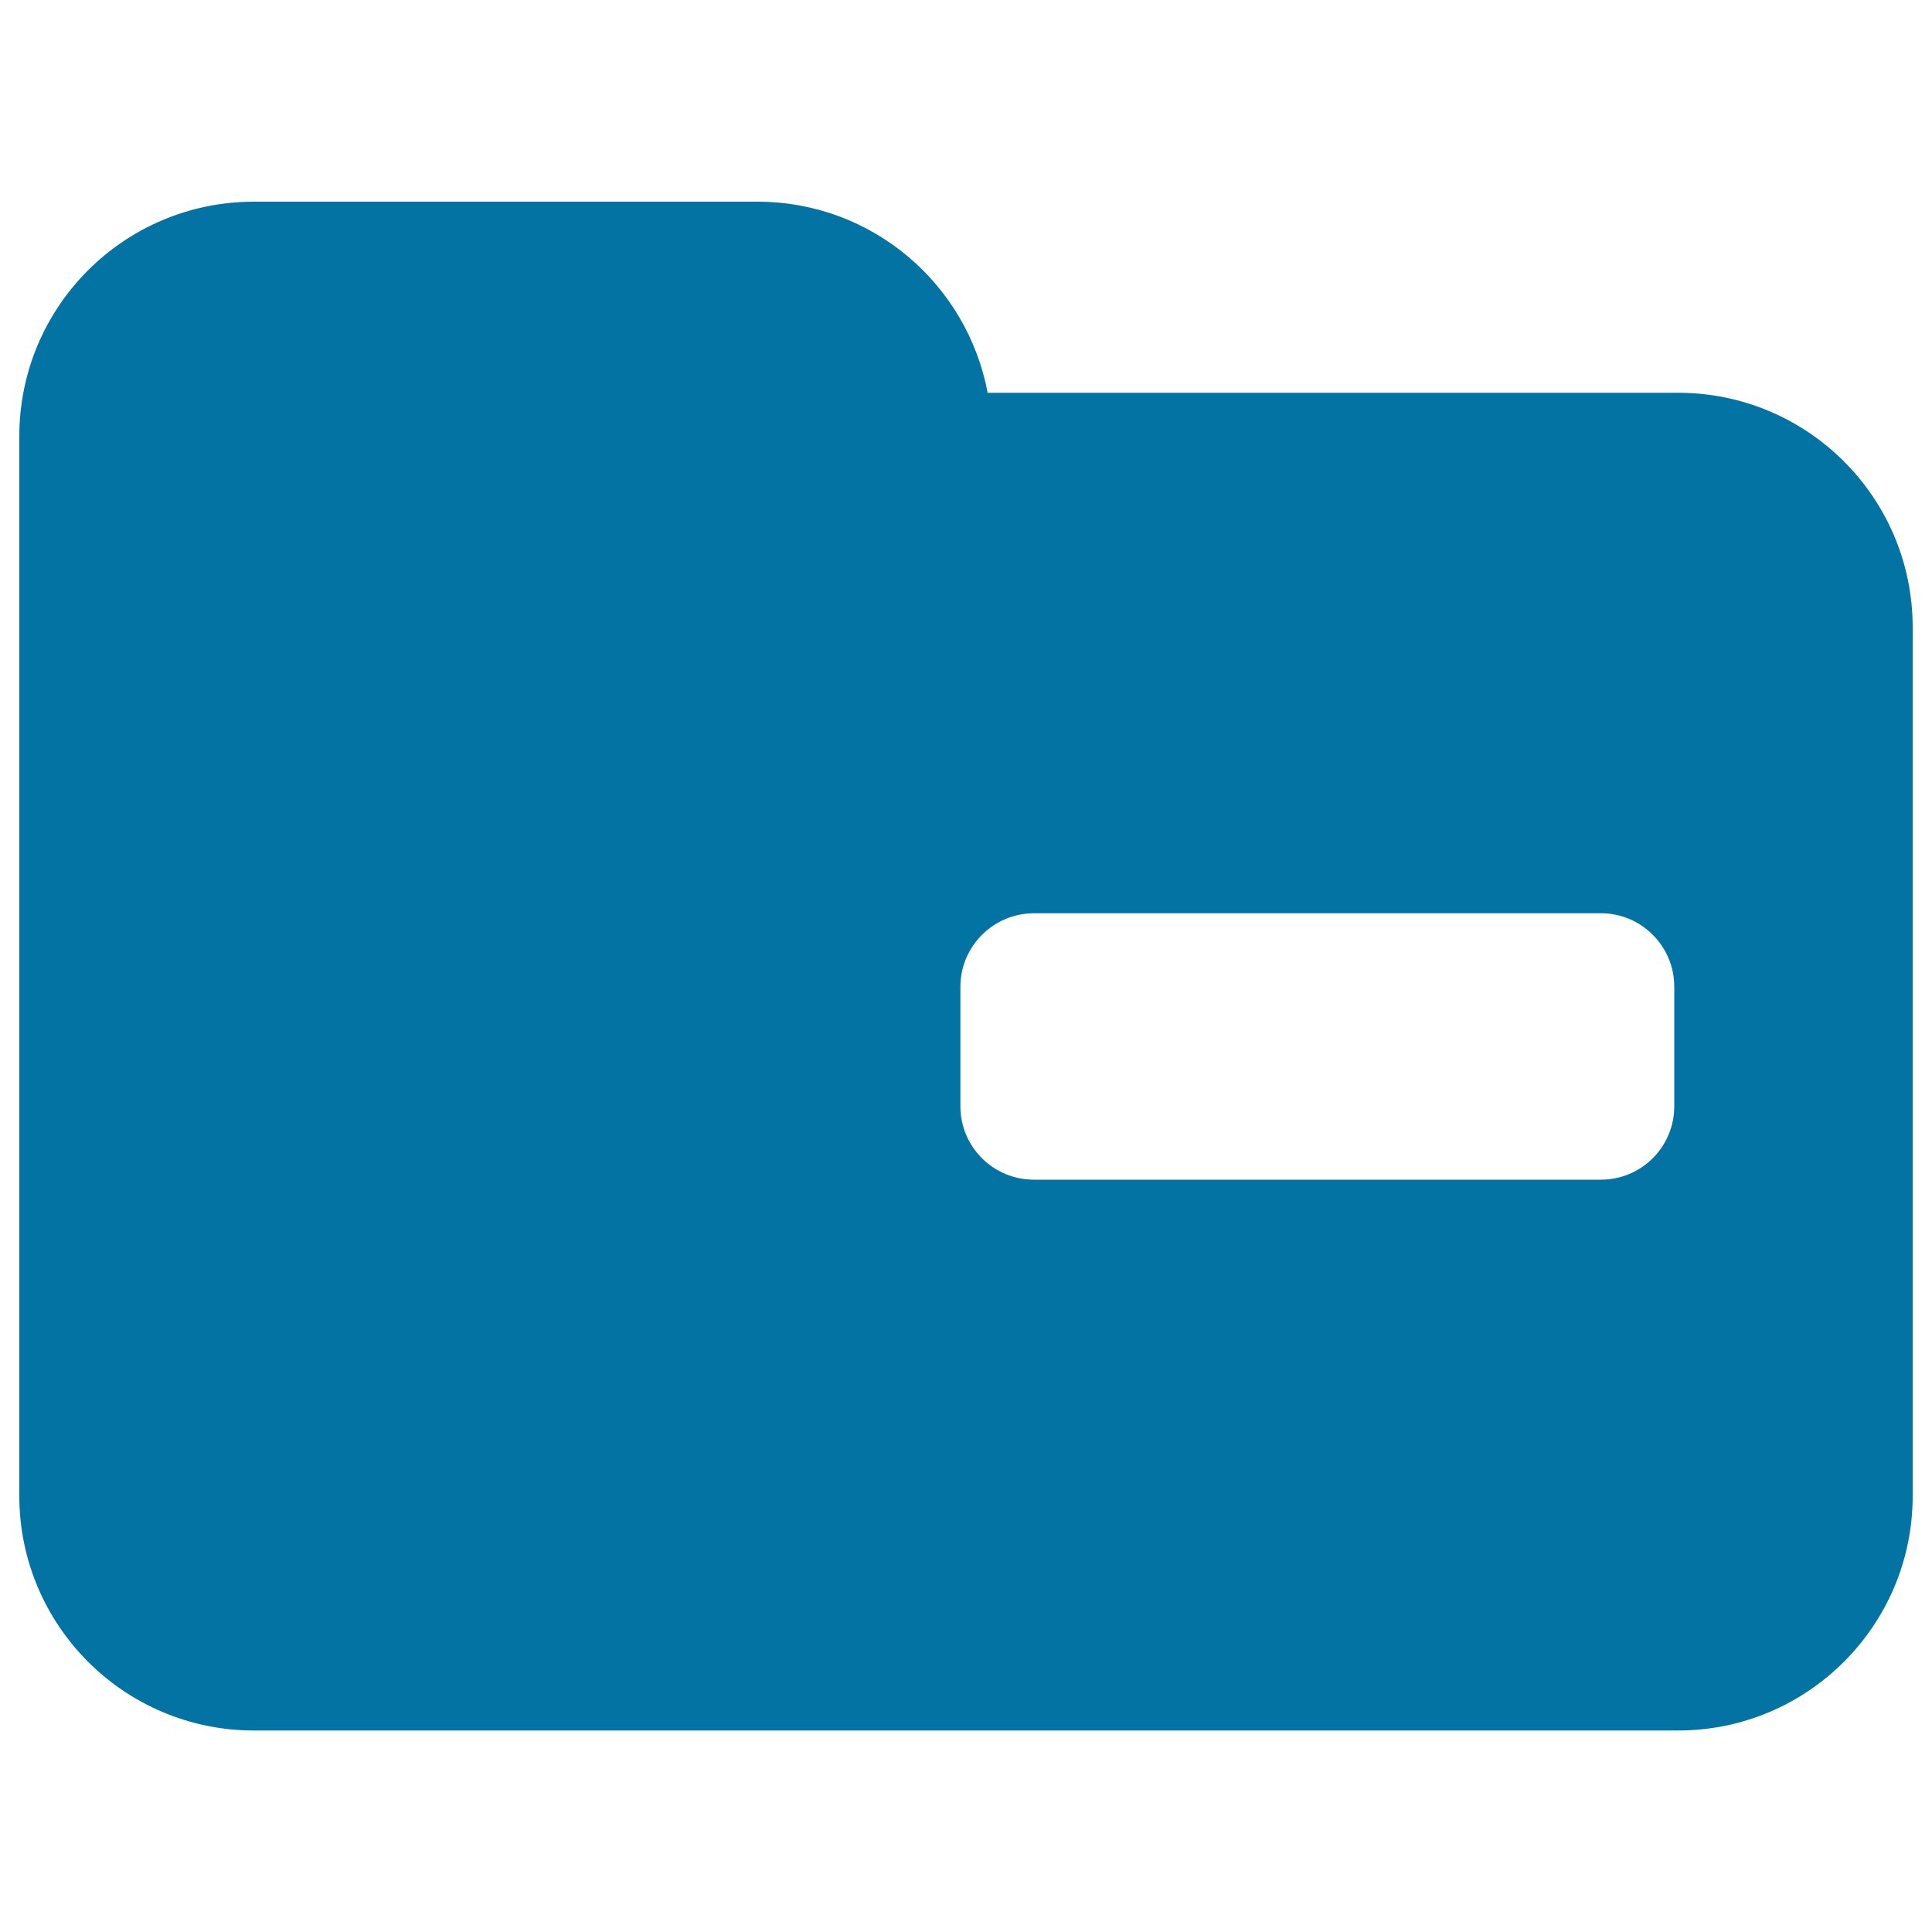
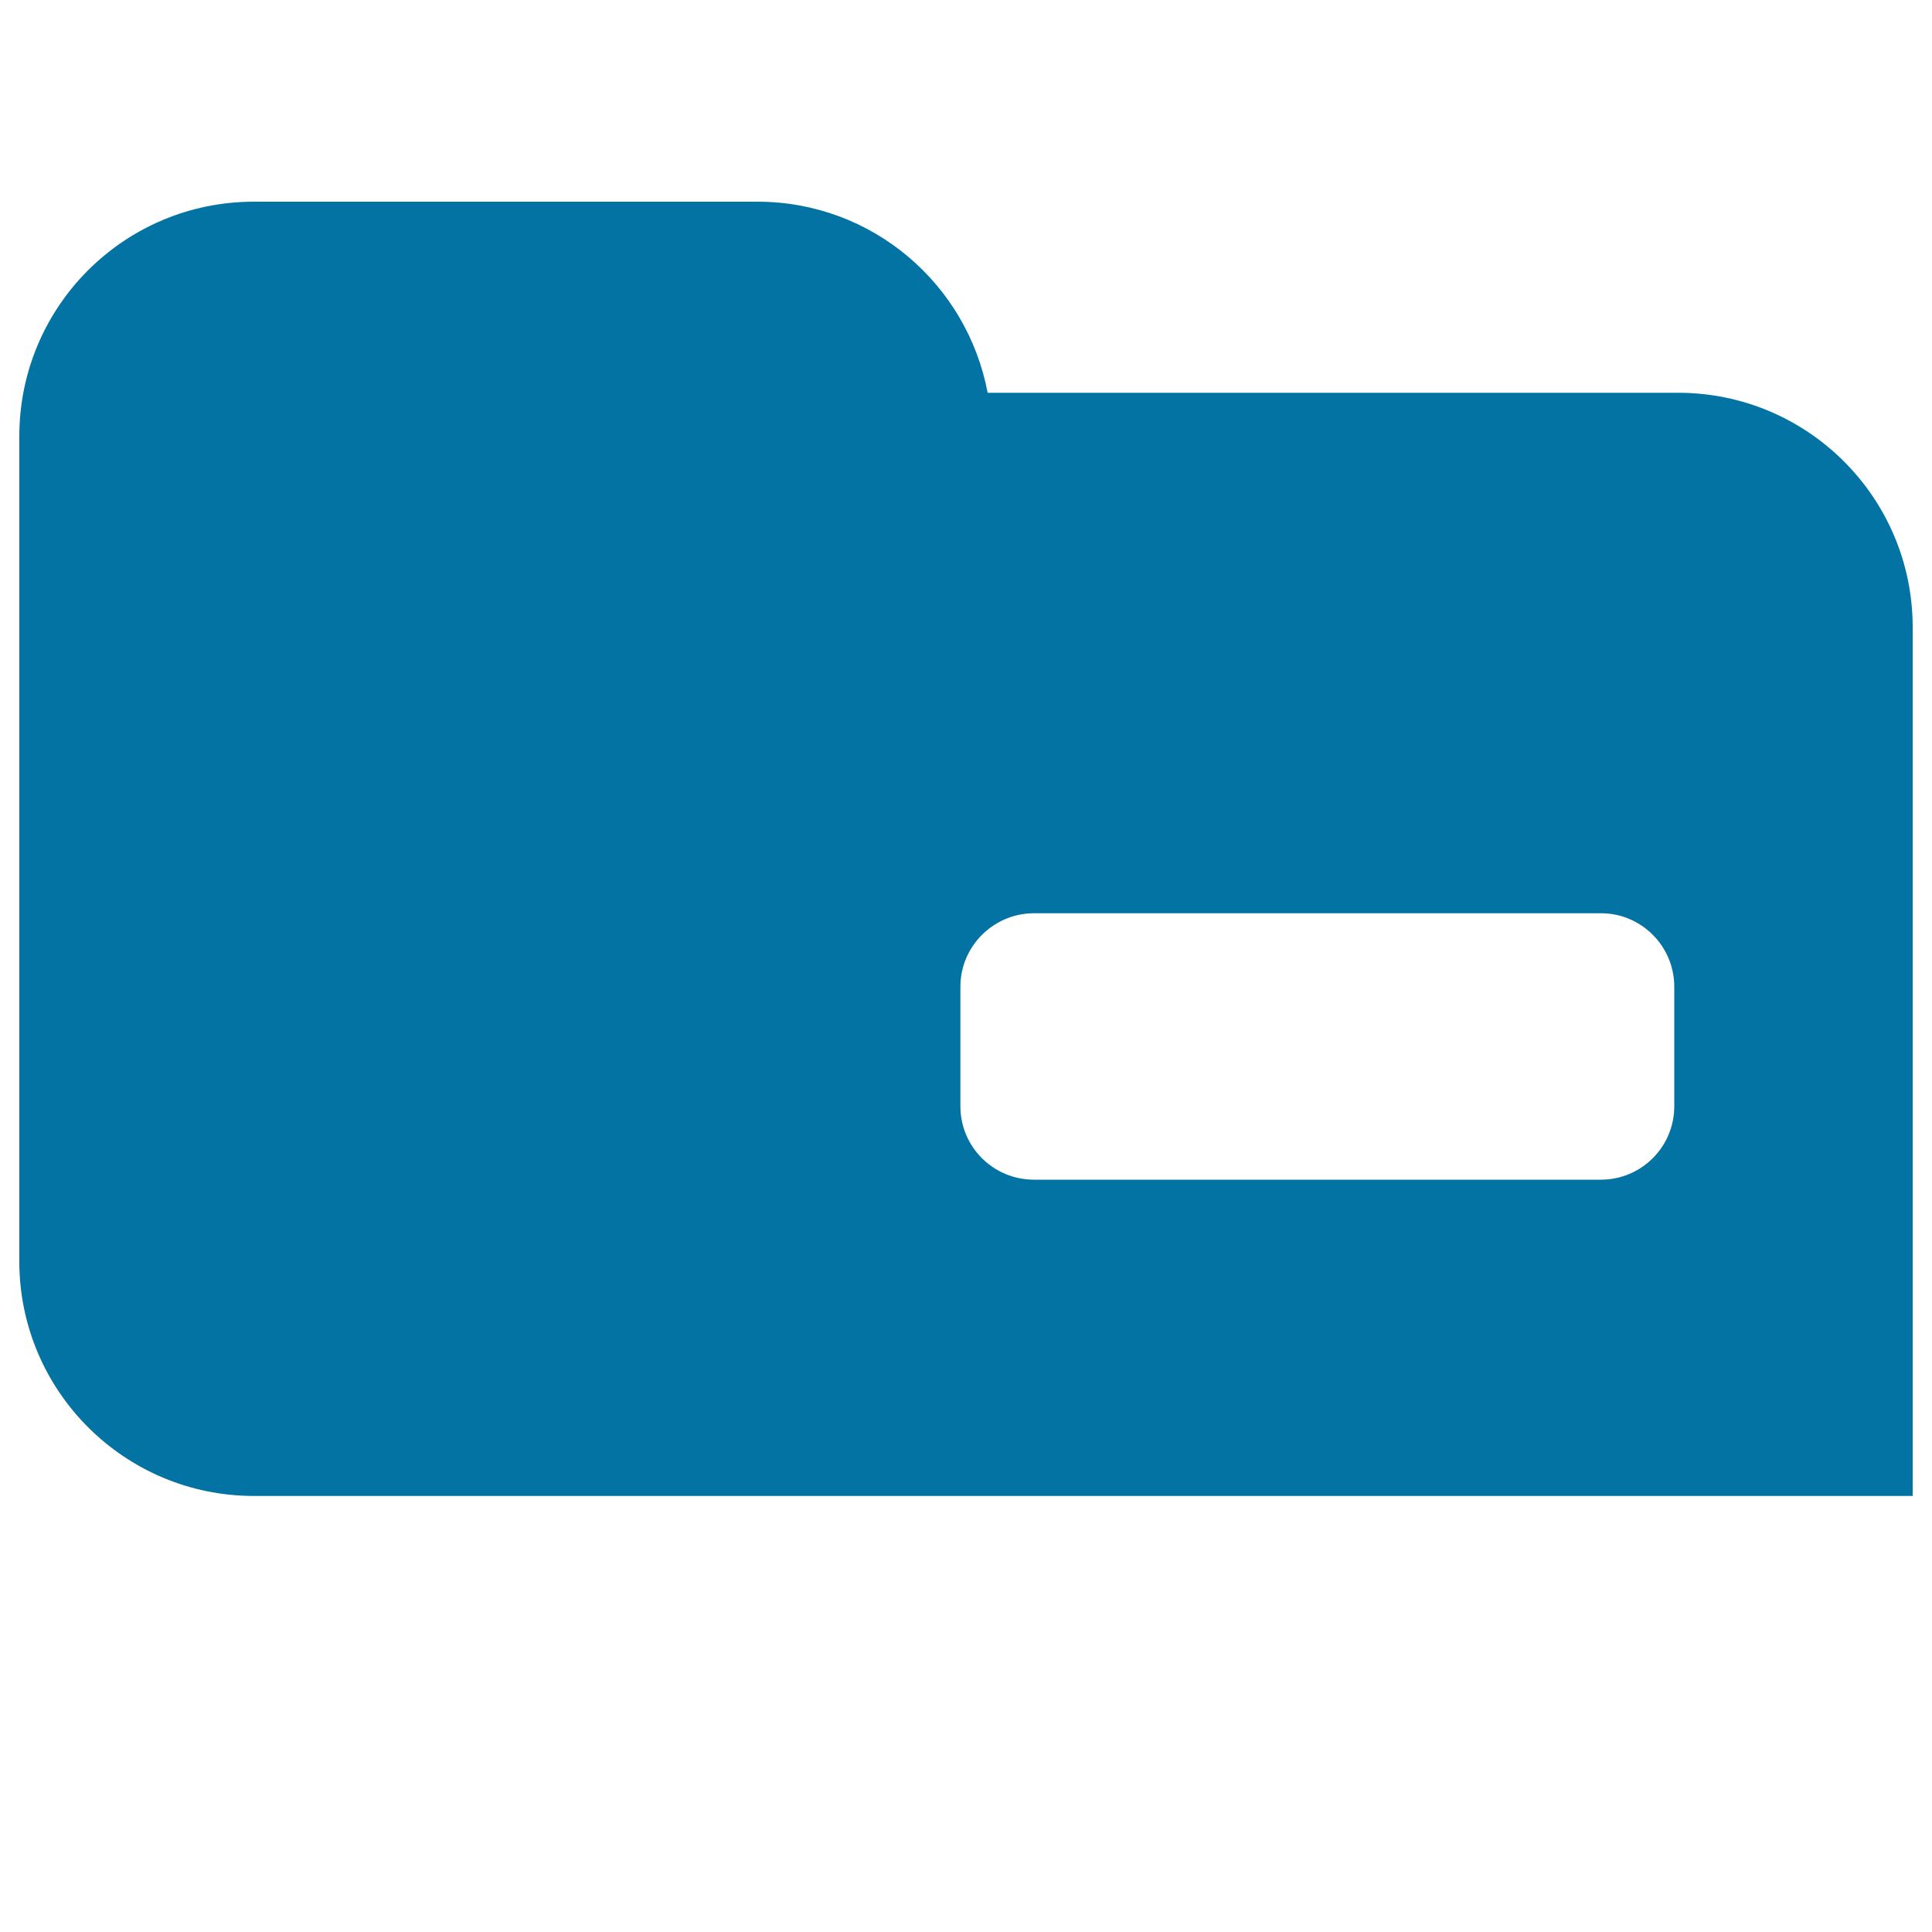
<svg xmlns="http://www.w3.org/2000/svg" viewBox="0 0 1000 1000" style="fill:#0273a2">
  <title>Folder With Minus Sign Interface Symbol SVG icon</title>
  <g>
-     <path d="M990,324.7v449.6c0,67-54.4,121.4-121.4,121.4H131.4c-67,0-121.4-54.4-121.4-121.4V423.6v-98.9v-98.9c0-67.1,54.3-121.4,121.4-121.4h260.7c59.3,0,108.5,42.6,119.1,98.9h357.4C935.6,203.3,990,257.6,990,324.7z M828.7,472.7H535.2c-21,0-38.1,17.1-38.1,38v61.9c0,21,17,38,38.1,38h293.4c21,0,38-17,38-38v-61.9C866.6,489.8,849.6,472.7,828.7,472.7z" />
+     <path d="M990,324.7v449.6H131.4c-67,0-121.4-54.4-121.4-121.4V423.6v-98.9v-98.9c0-67.1,54.3-121.4,121.4-121.4h260.7c59.3,0,108.5,42.6,119.1,98.9h357.4C935.6,203.3,990,257.6,990,324.7z M828.7,472.7H535.2c-21,0-38.1,17.1-38.1,38v61.9c0,21,17,38,38.1,38h293.4c21,0,38-17,38-38v-61.9C866.6,489.8,849.6,472.7,828.7,472.7z" />
  </g>
</svg>